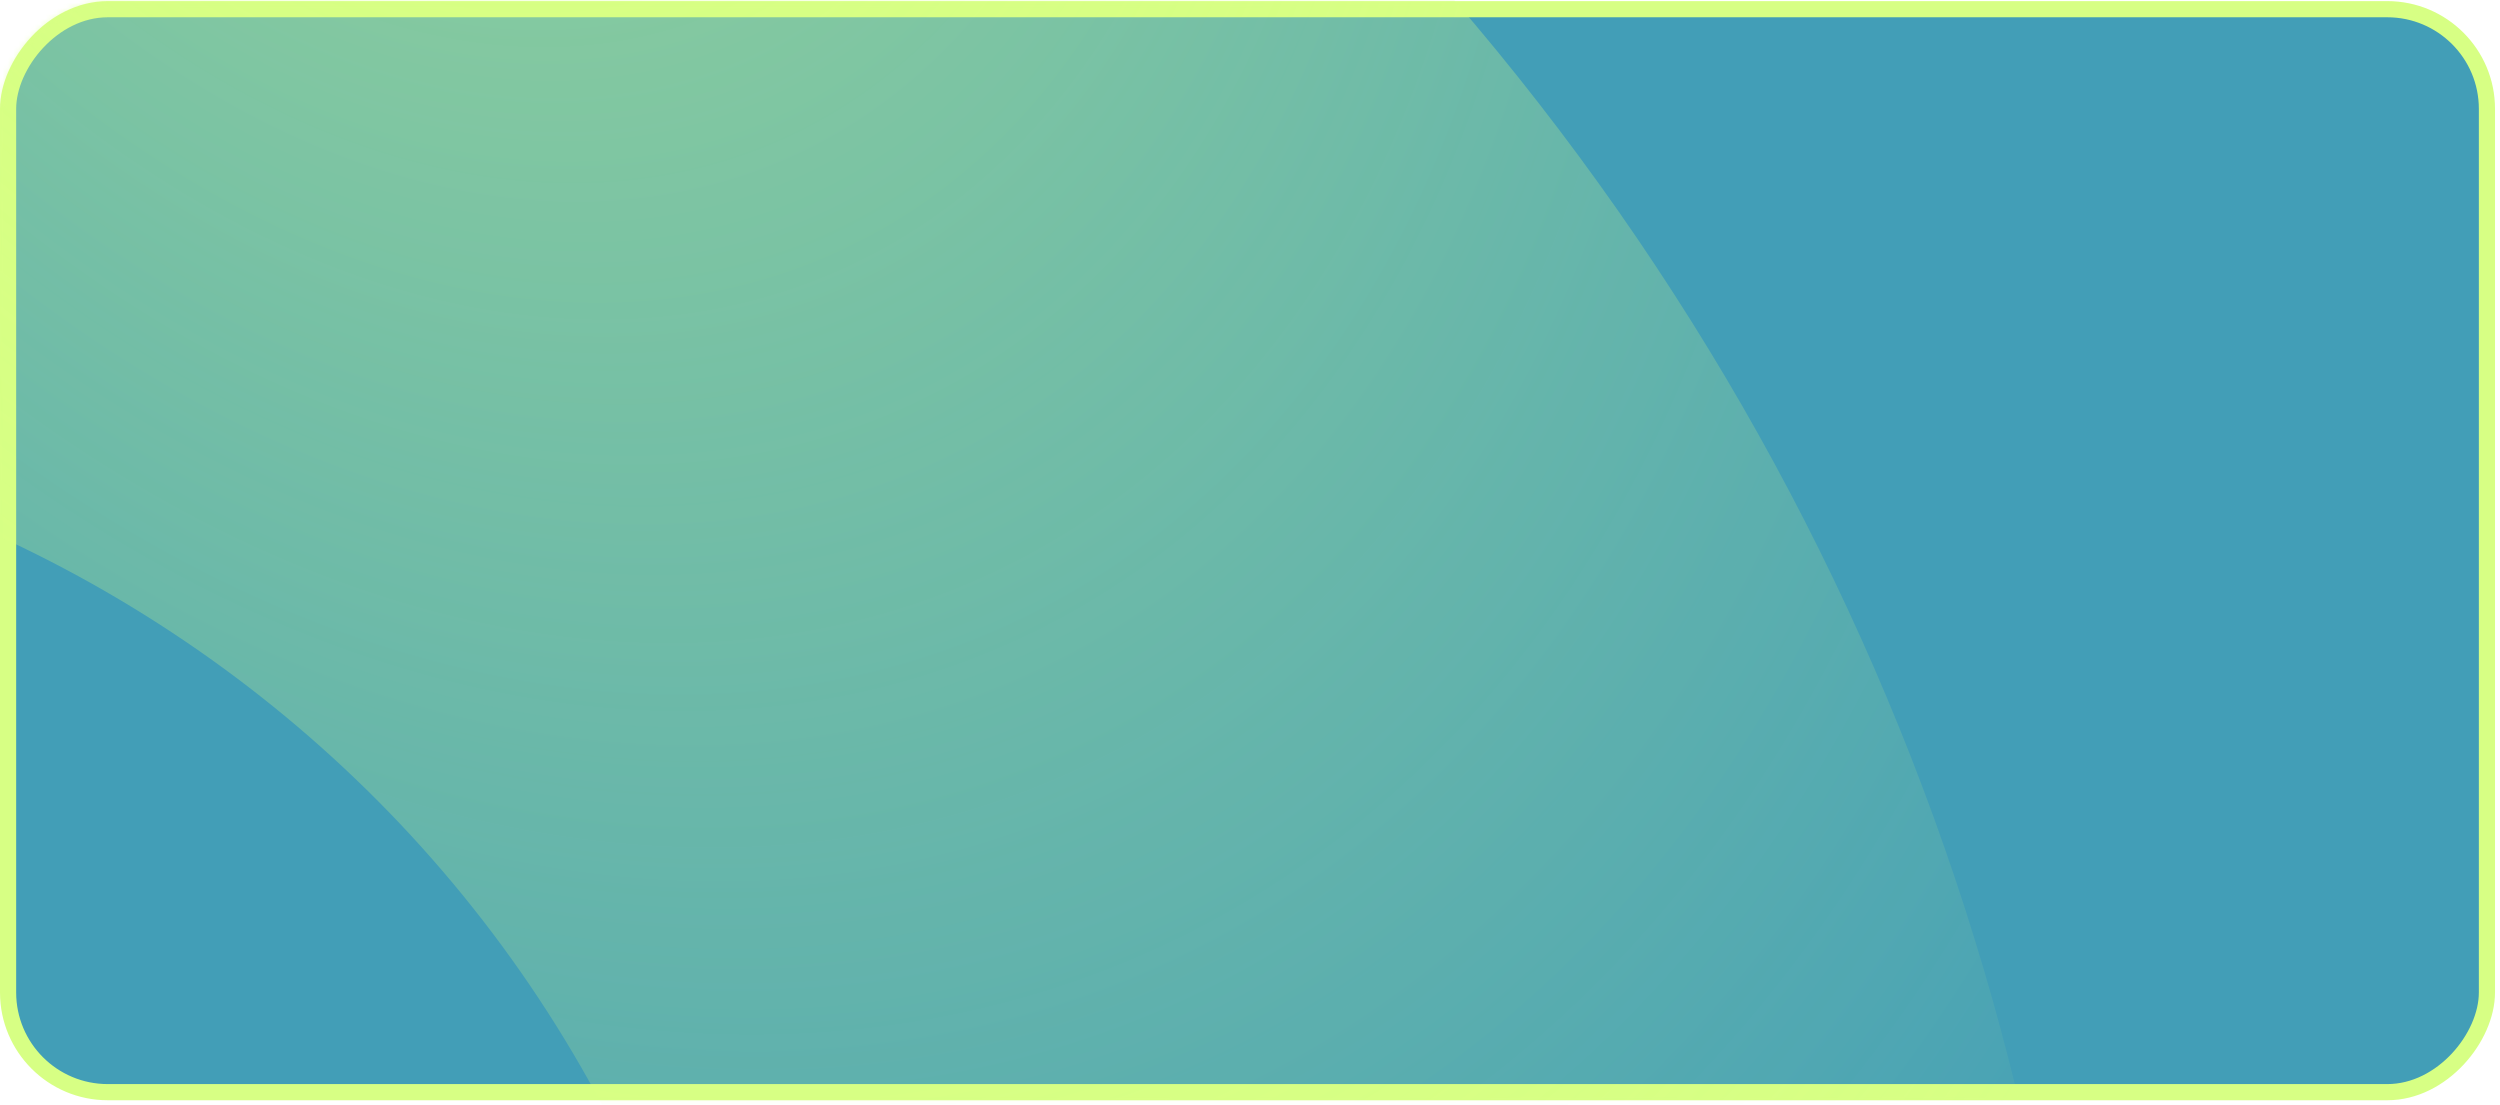
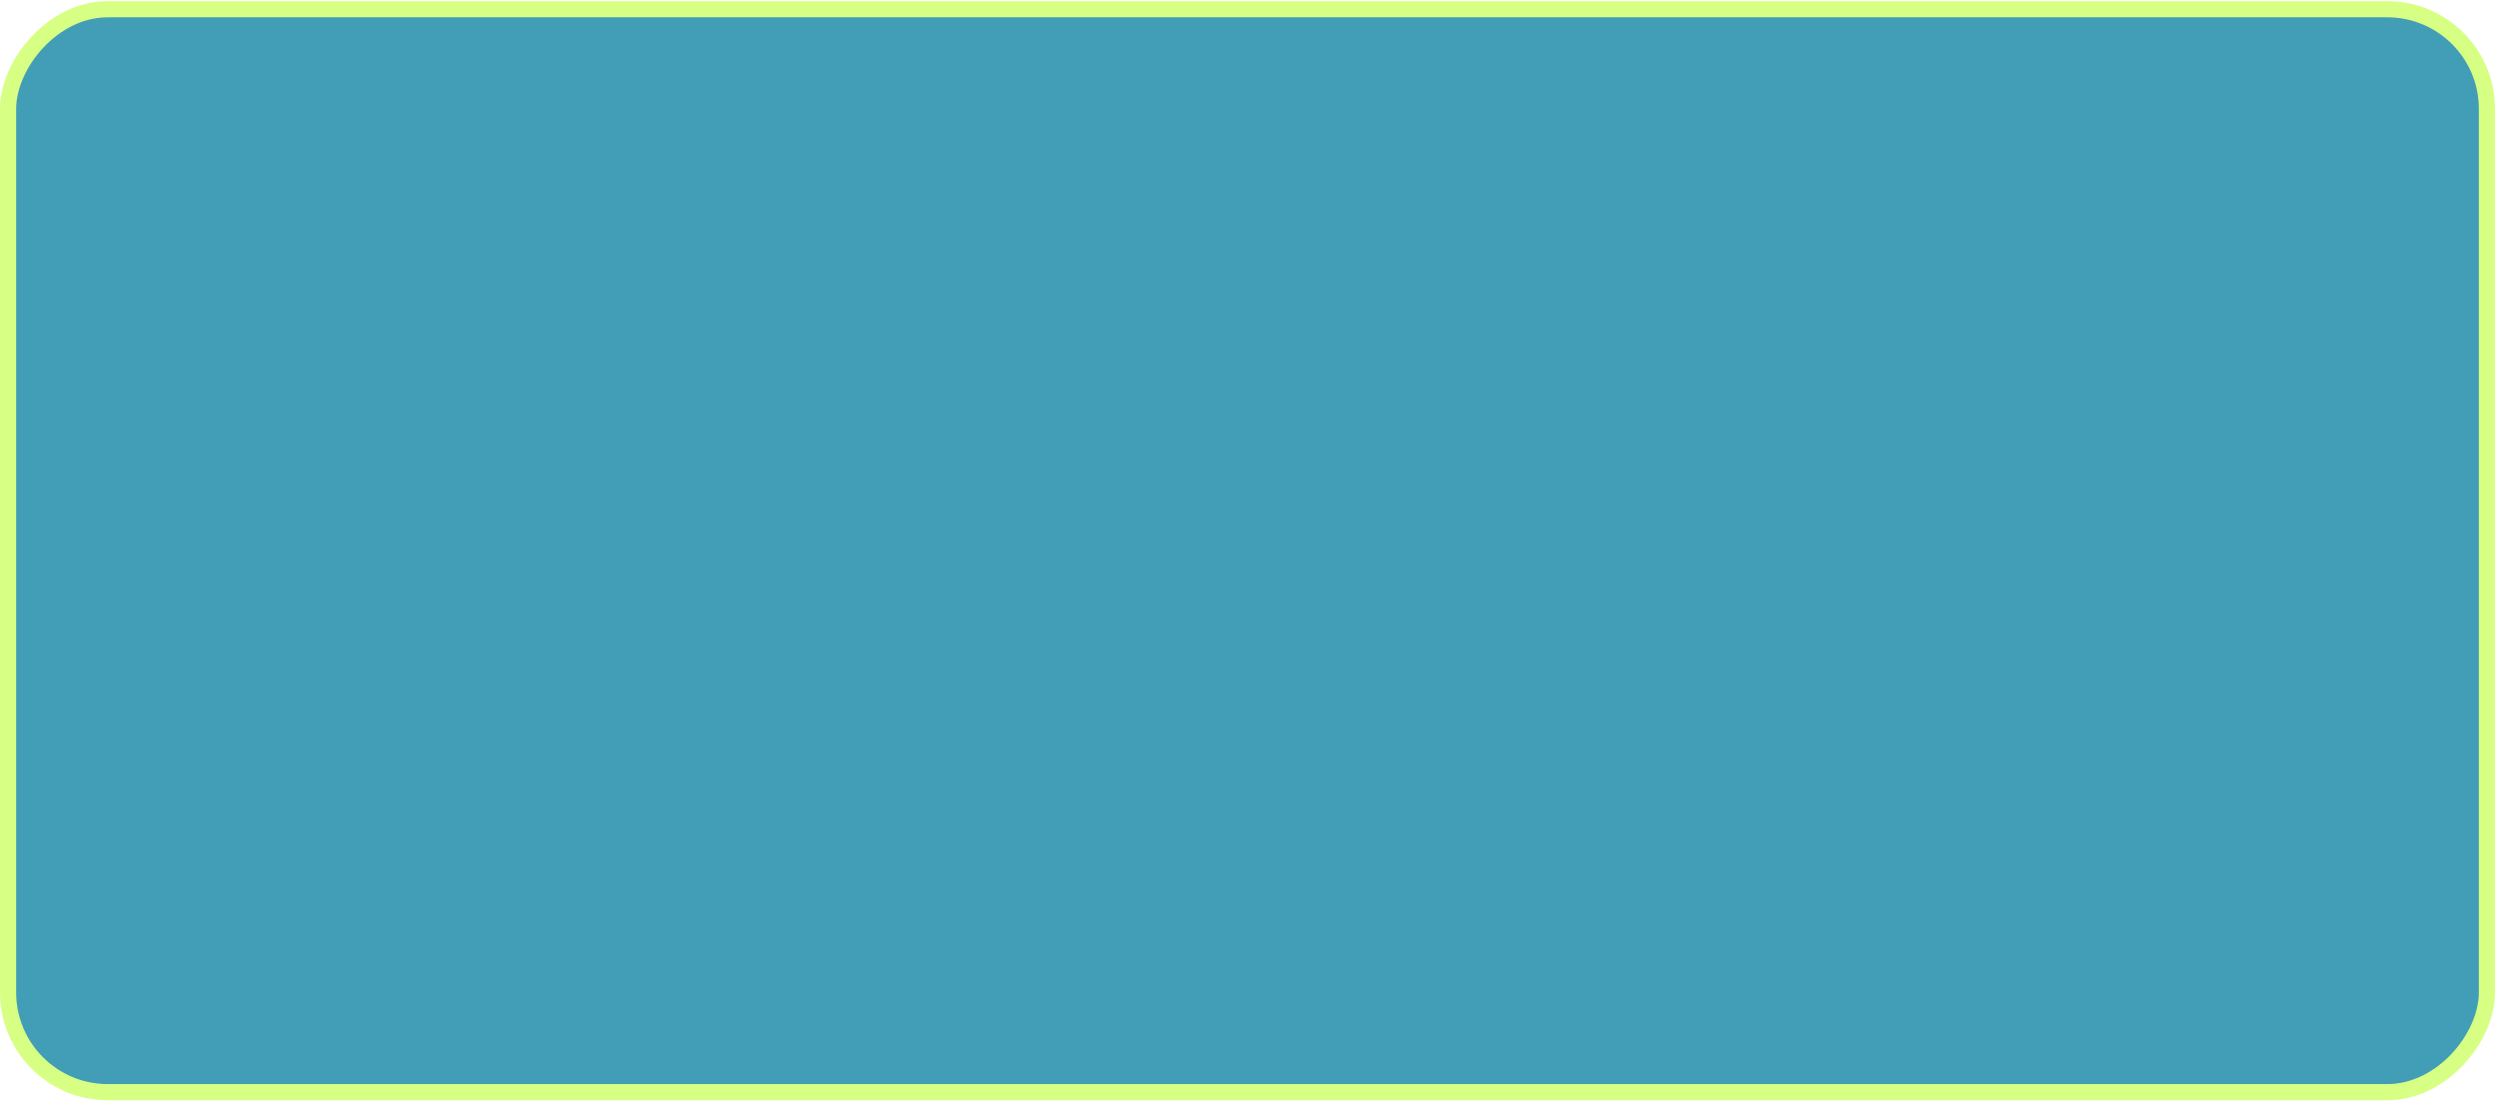
<svg xmlns="http://www.w3.org/2000/svg" width="464" height="205" viewBox="0 0 464 205" fill="none">
  <rect x="-1.5" y="1.5" width="460.075" height="201" rx="18.5" transform="matrix(-1 0 0 1 460.075 0.207)" fill="#429EB7" stroke="#D7FF84" stroke-width="3" />
  <mask id="mask0_3321_729" style="mask-type:alpha" maskUnits="userSpaceOnUse" x="0" y="0" width="464" height="205">
    <rect x="-1.5" y="1.5" width="460.075" height="201" rx="18.5" transform="matrix(-1 0 0 1 460.075 0.207)" fill="#429EB7" stroke="#D7FF84" stroke-width="3" />
  </mask>
  <g mask="url(#mask0_3321_729)">
    <g filter="url(#filter0_f_3321_729)">
-       <path fill-rule="evenodd" clip-rule="evenodd" d="M223.393 684.728C425.495 505.893 444.356 197.083 265.521 -5.019C86.686 -207.121 -222.125 -225.982 -424.226 -47.147C-626.328 131.688 -645.189 440.498 -466.354 642.6C-287.519 844.702 21.291 863.563 223.393 684.728ZM124.838 234.182C171.443 358.934 108.092 497.846 -16.66 544.45C-141.411 591.054 -280.323 527.704 -326.927 402.952C-373.532 278.2 -310.181 139.289 -185.429 92.684C-60.678 46.08 78.234 109.431 124.838 234.182Z" fill="url(#paint0_radial_3321_729)" fill-opacity="0.62" />
-     </g>
+       </g>
  </g>
  <defs>
    <filter id="filter0_f_3321_729" x="-617.056" y="-197.849" width="1033.28" height="1033.28" filterUnits="userSpaceOnUse" color-interpolation-filters="sRGB">
      <feFlood flood-opacity="0" result="BackgroundImageFix" />
      <feBlend mode="normal" in="SourceGraphic" in2="BackgroundImageFix" result="shape" />
      <feGaussianBlur stdDeviation="14" result="effect1_foregroundBlur_3321_729" />
    </filter>
    <radialGradient id="paint0_radial_3321_729" cx="0" cy="0" r="1" gradientUnits="userSpaceOnUse" gradientTransform="translate(70.544 -139.624) rotate(155.044) scale(373.451 518.409)">
      <stop stop-color="#D7FF84" />
      <stop offset="1" stop-color="#D7FF84" stop-opacity="0" />
    </radialGradient>
  </defs>
</svg>